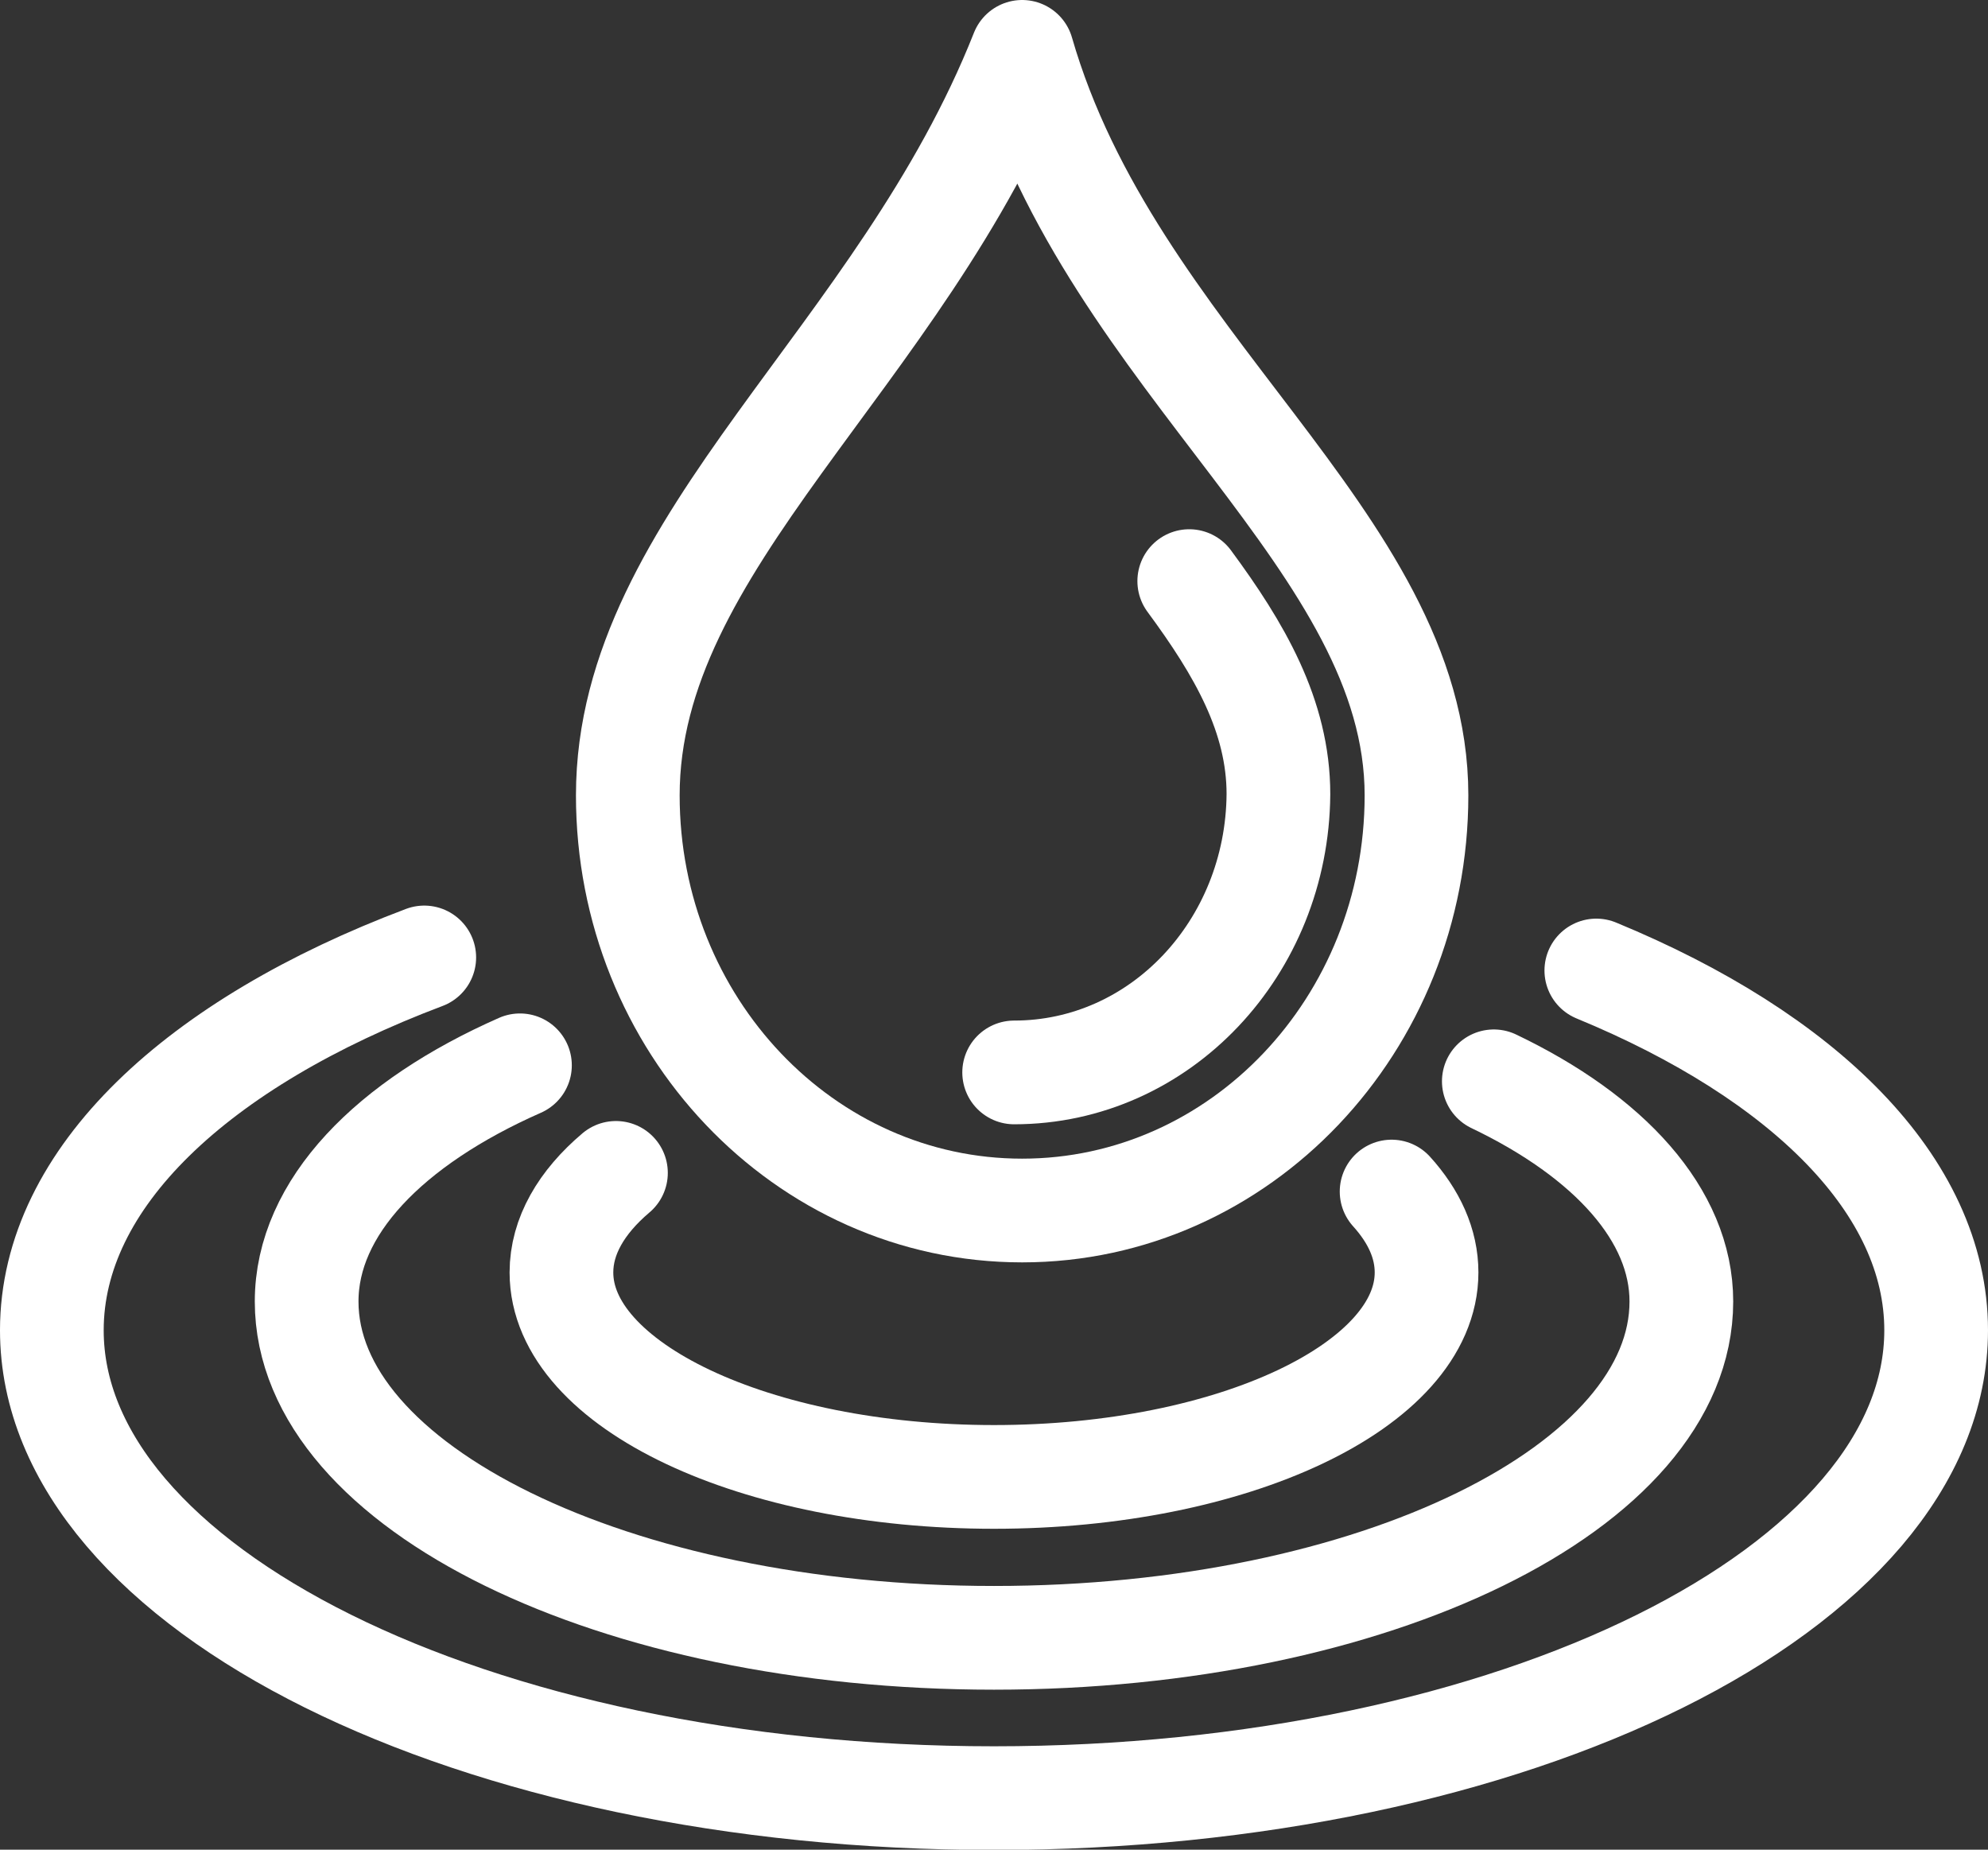
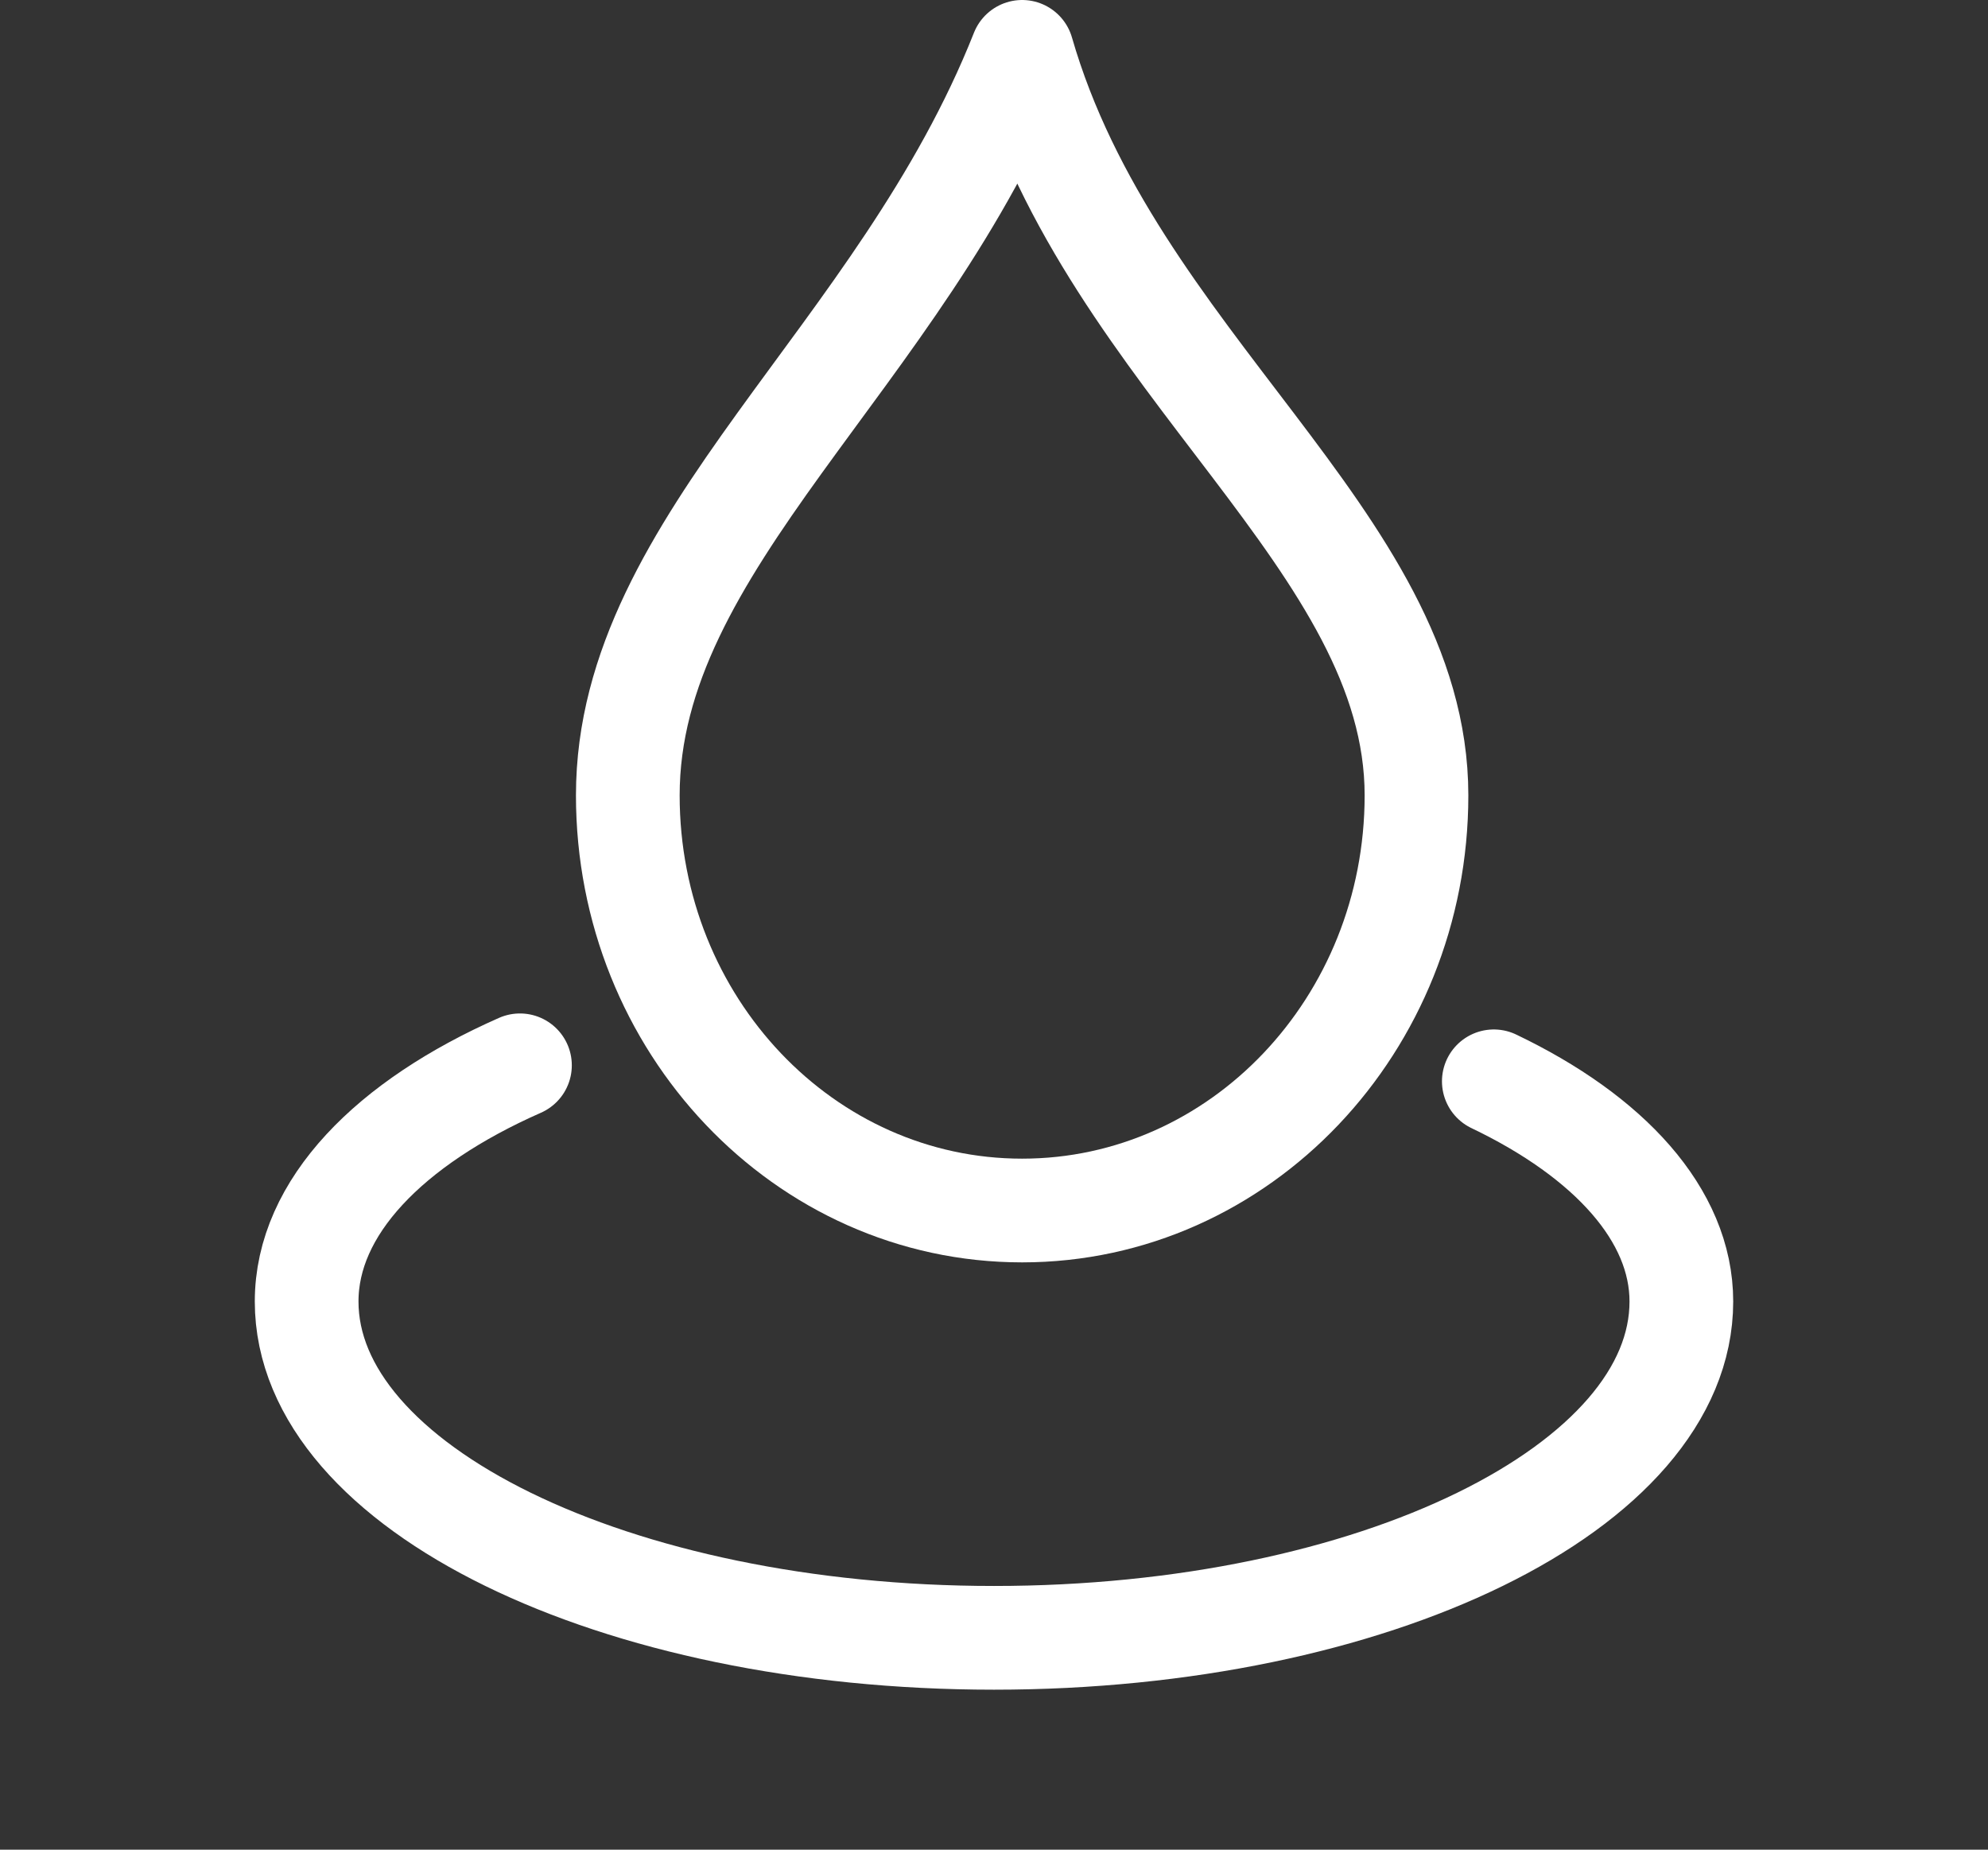
<svg xmlns="http://www.w3.org/2000/svg" viewBox="0 0 67.1 62.42">
  <rect x="0" y="0" width="67.1" height="62.42" fill="#333333" stroke="none" />
  <defs>
    <style>.d{fill:none;stroke:#fff;stroke-linecap:round;stroke-linejoin:round;stroke-width:3.5px;}</style>
  </defs>
  <g id="a" />
  <g id="b">
    <g id="c">
      <g>
-         <path class="d" d="M20.79,39.58c-1.17,.99-1.84,2.14-1.84,3.36,0,3.81,6.54,6.9,14.6,6.9,8.06,0,14.6-3.09,14.6-6.9,0-.97-.42-1.89-1.18-2.73" />
        <path class="d" d="M17.55,35.95c-4.4,1.94-7.2,4.79-7.2,7.97,0,6.27,10.39,11.35,23.2,11.35,12.81,0,23.2-5.08,23.2-11.35,0-2.92-2.44-5.57-6.33-7.43" />
-         <path class="d" d="M14.32,32.31c-7.64,2.88-12.57,7.44-12.57,12.58,0,8.72,14.24,15.79,31.8,15.79,17.56,0,31.8-7.07,31.8-15.79,0-4.88-4.46-9.25-11.47-12.14" />
        <path class="d" d="M21.19,26.84c0,7.74,5.96,14.01,13.31,14.01,7.35,0,13.31-6.27,13.31-14.01,0-8.58-10.28-14.58-13.31-25.09-4.1,10.36-13.31,16.5-13.31,25.09h0Z" />
-         <path class="d" d="M34.23,36.19c4.93,0,8.88-4.21,8.92-9.39,0-2.64-1.32-4.9-3.01-7.19" />
      </g>
    </g>
  </g>
</svg>